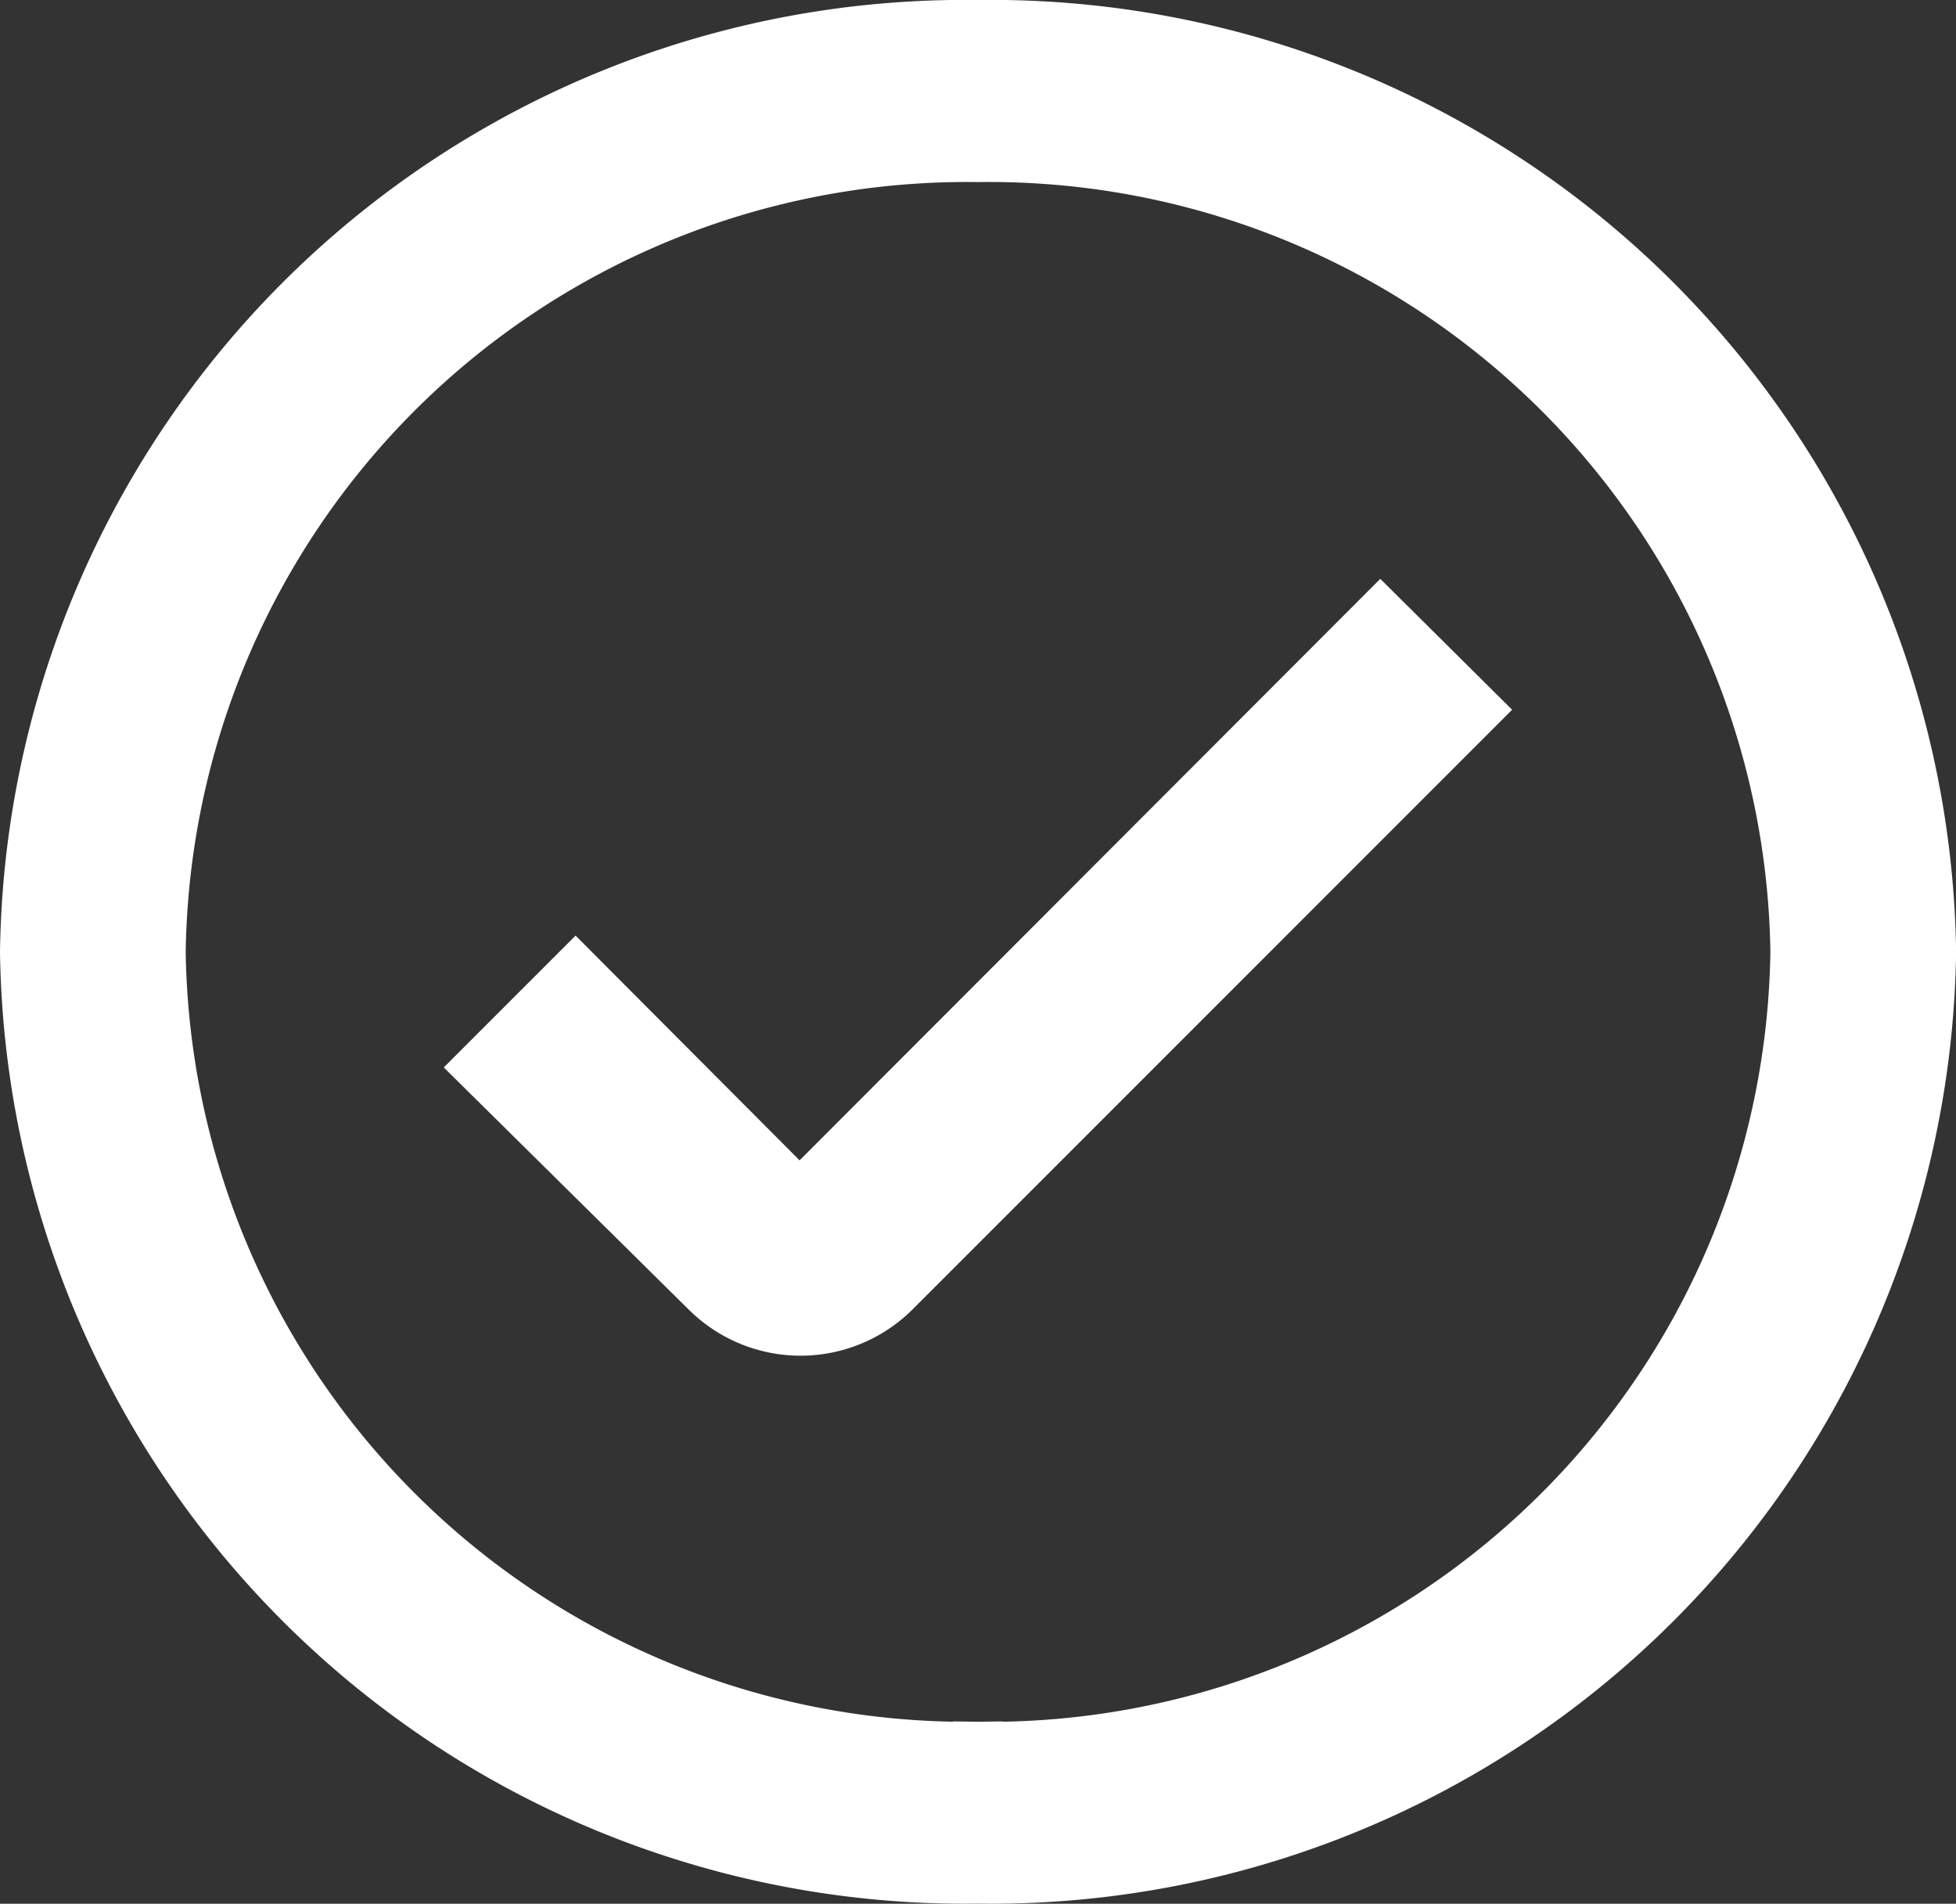
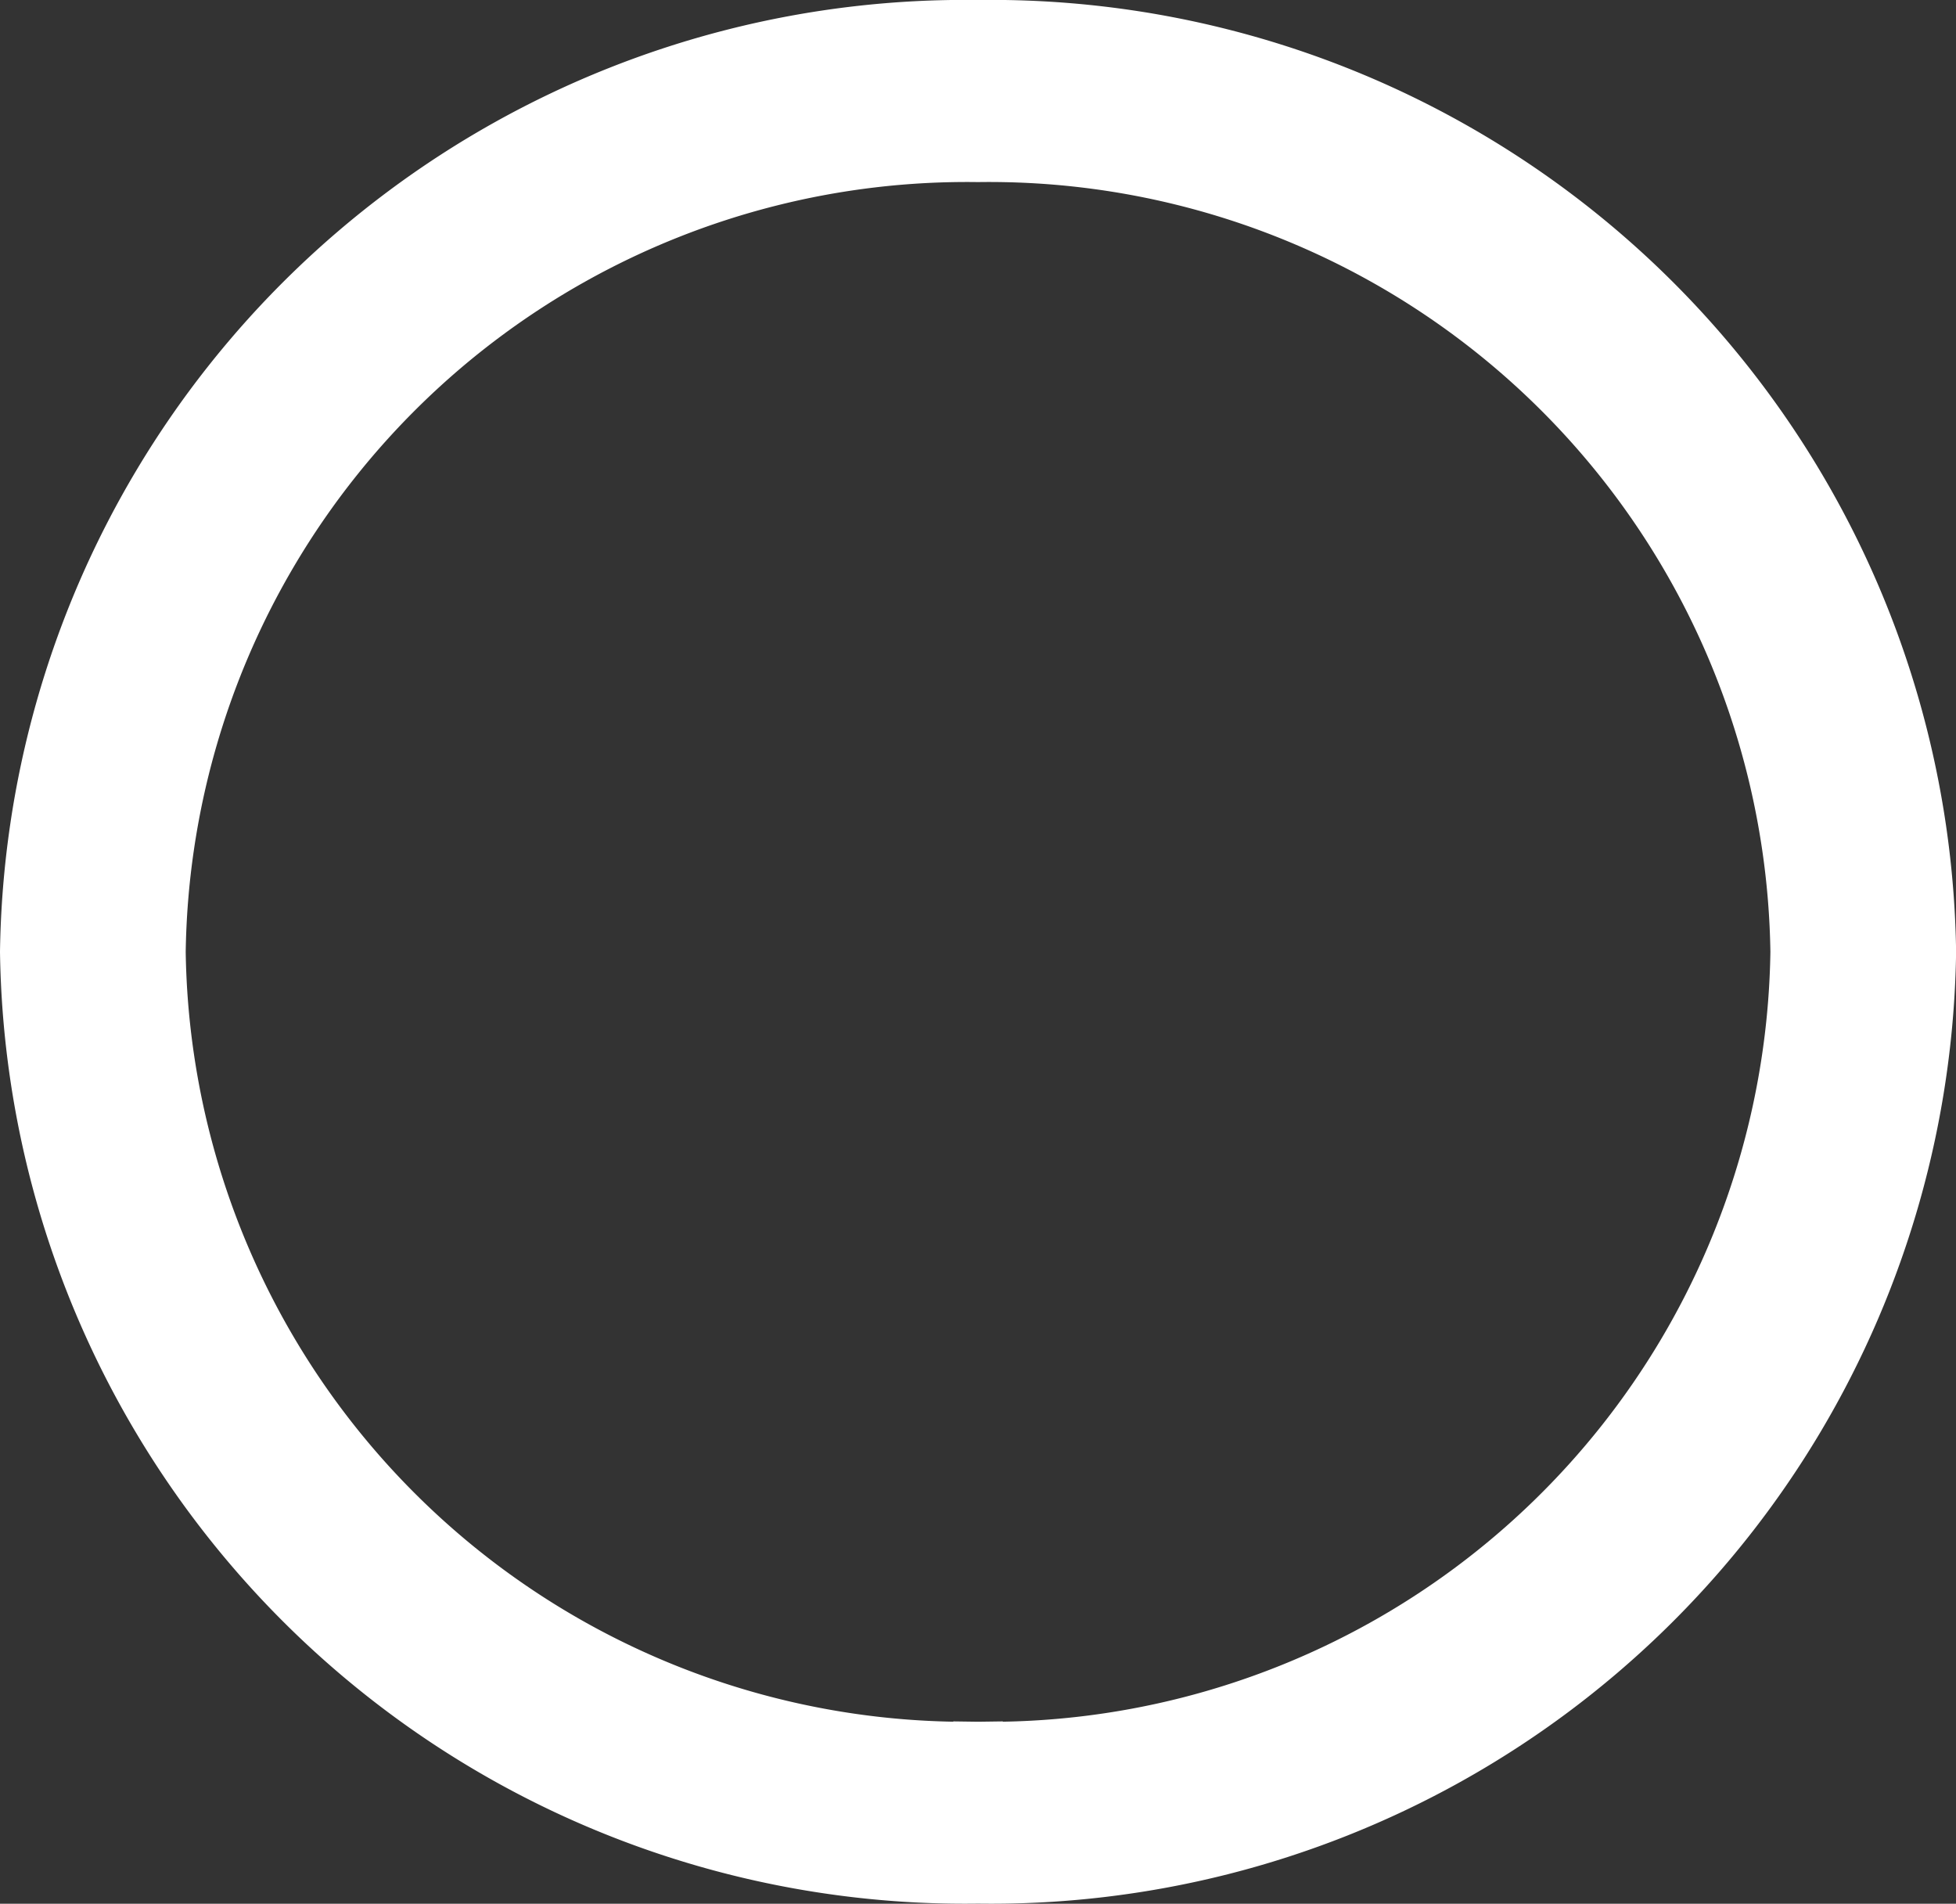
<svg xmlns="http://www.w3.org/2000/svg" width="19.749" height="19.217" viewBox="0 0 19.749 19.217">
  <rect x="0" y="0" width="19.749" height="19.217" fill="#333333" stroke="none" />
  <defs>
    <style>.a{fill:#ffffff;stroke:#ffffff;stroke-width:0.5px;}</style>
  </defs>
  <g transform="translate(0.25 0.25)">
    <path class="a" d="M11.625,2A9.494,9.494,0,0,0,2,11.358a9.494,9.494,0,0,0,9.625,9.358,9.494,9.494,0,0,0,9.625-9.358A9.494,9.494,0,0,0,11.625,2Zm0,17.38a8.138,8.138,0,0,1-8.25-8.021,8.138,8.138,0,0,1,8.25-8.021,8.138,8.138,0,0,1,8.25,8.021A8.138,8.138,0,0,1,11.625,19.38Z" transform="translate(-2 -2)" />
-     <path class="a" d="M11.908,16.921,9.646,14.652l-.976.976,2.289,2.262a1.352,1.352,0,0,0,1.918,0l5.871-5.871-.976-.969Z" transform="translate(-4.085 -5.104)" />
  </g>
</svg>